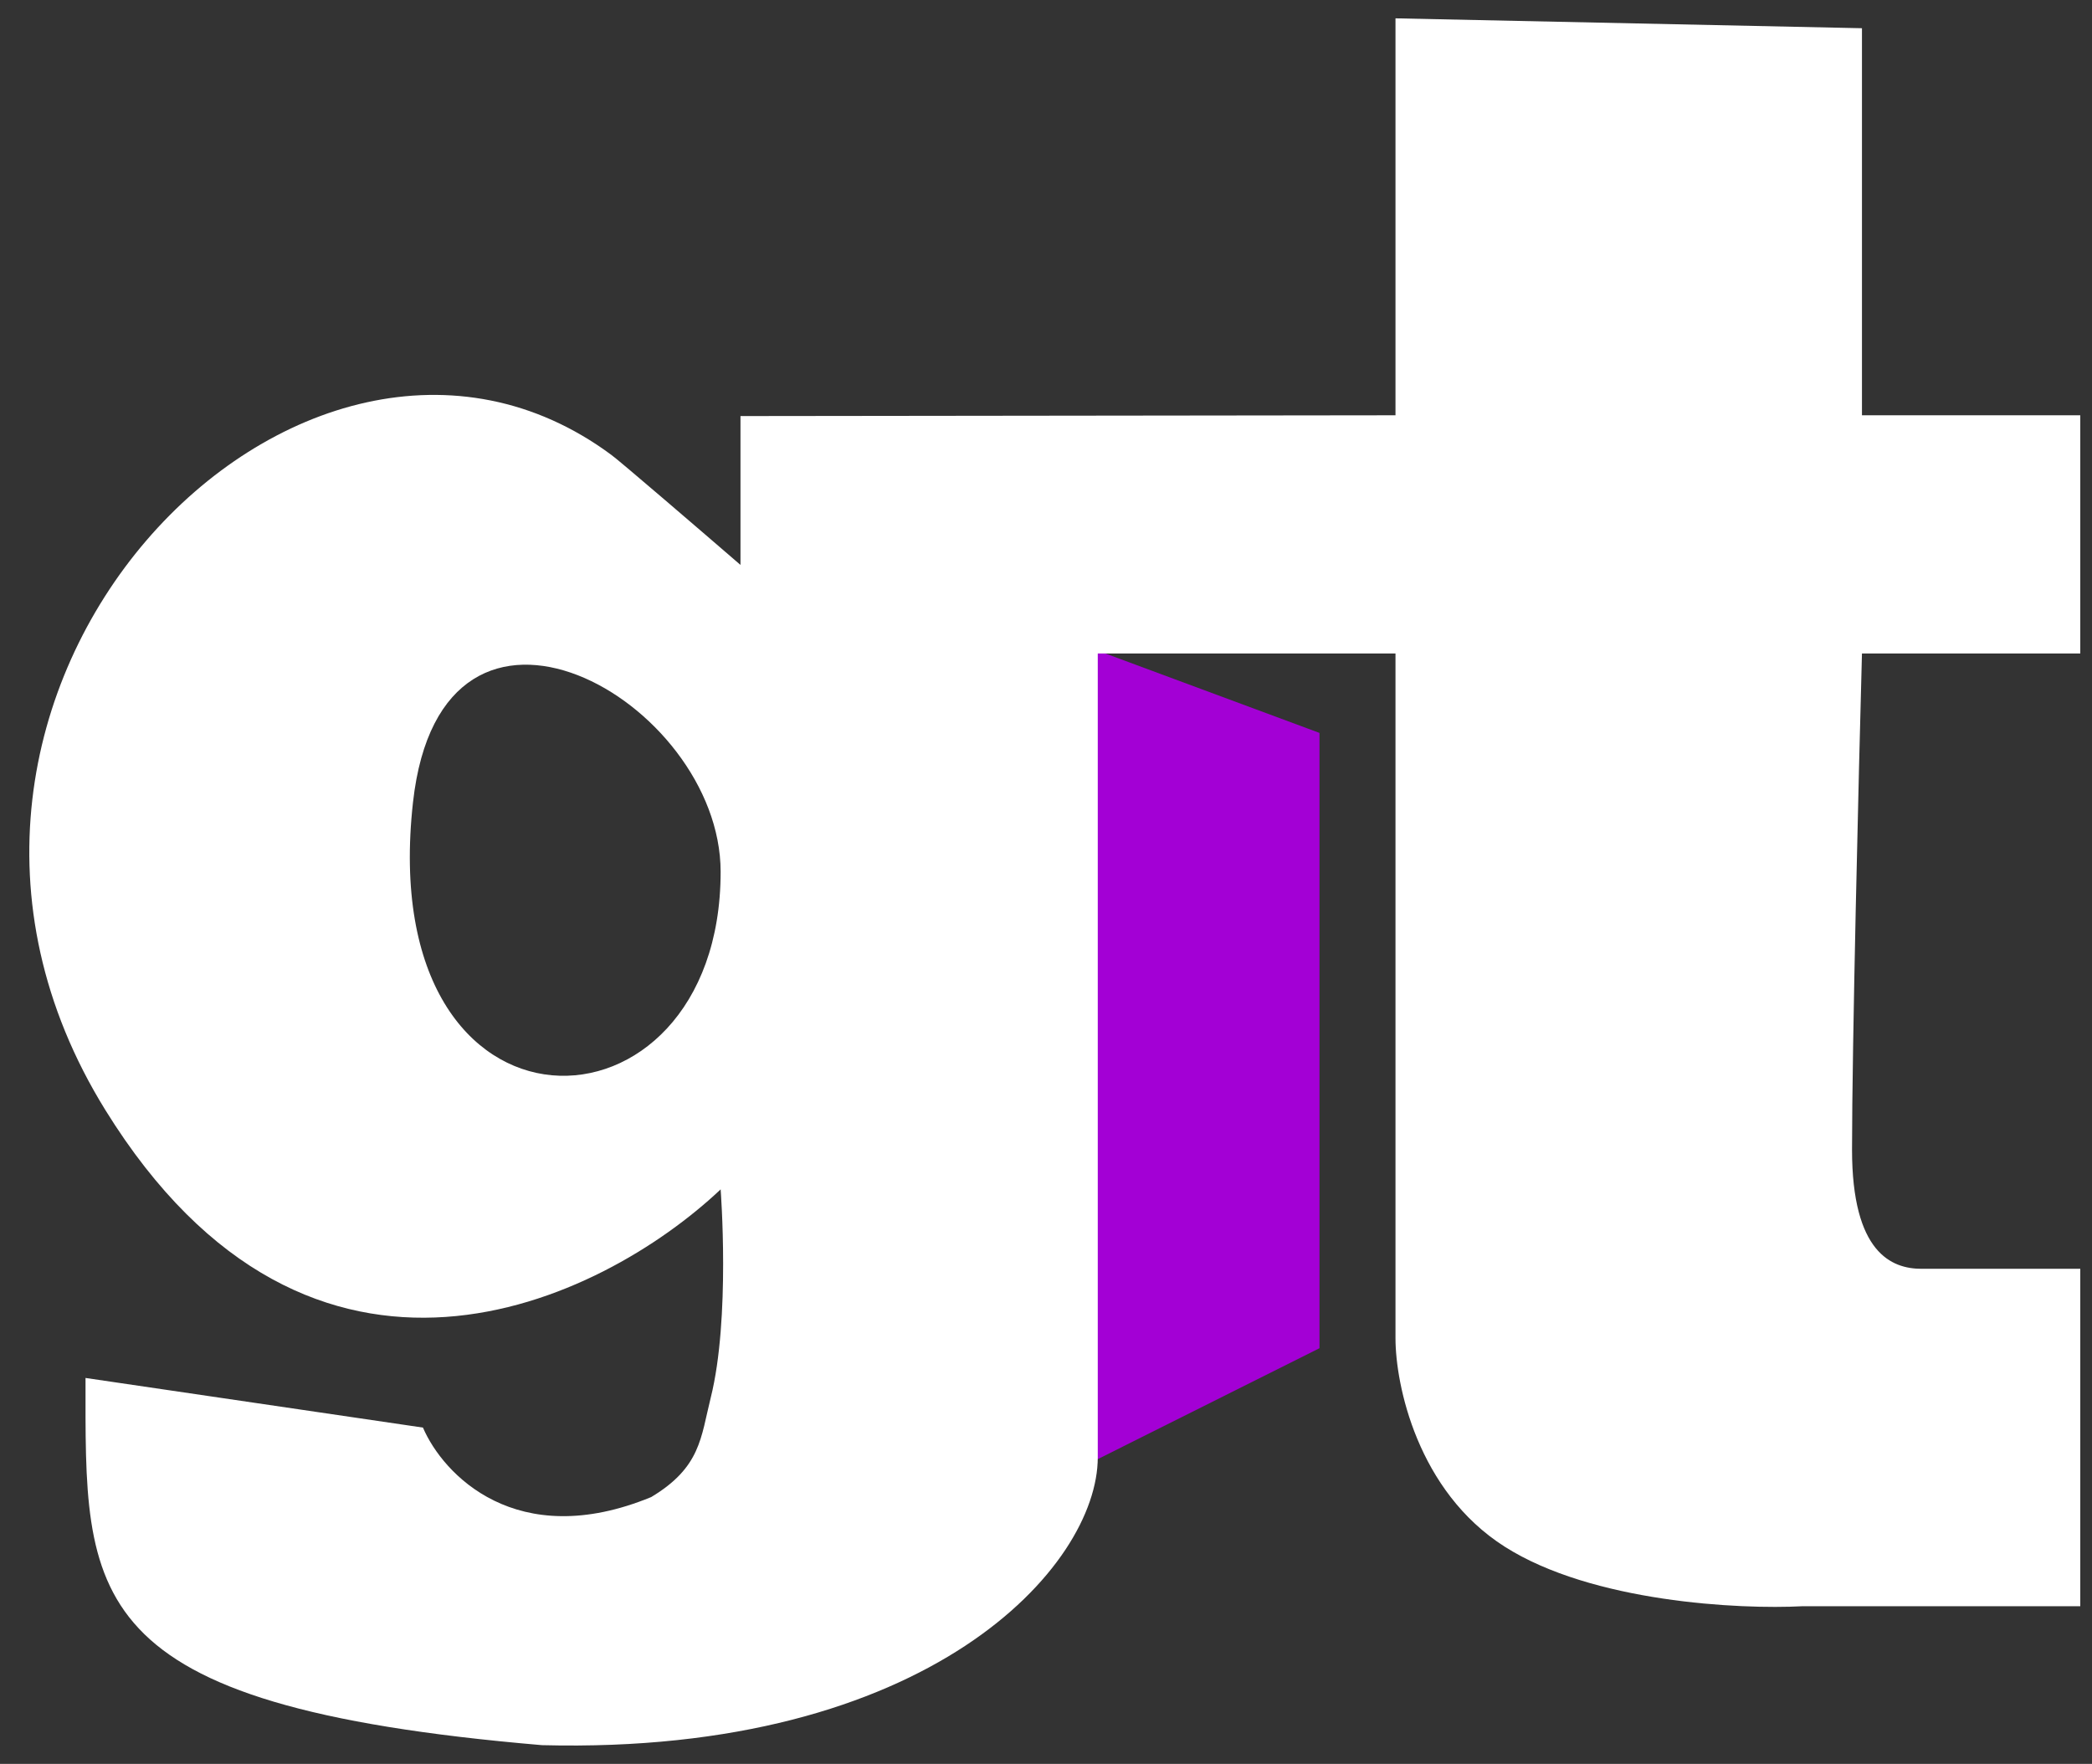
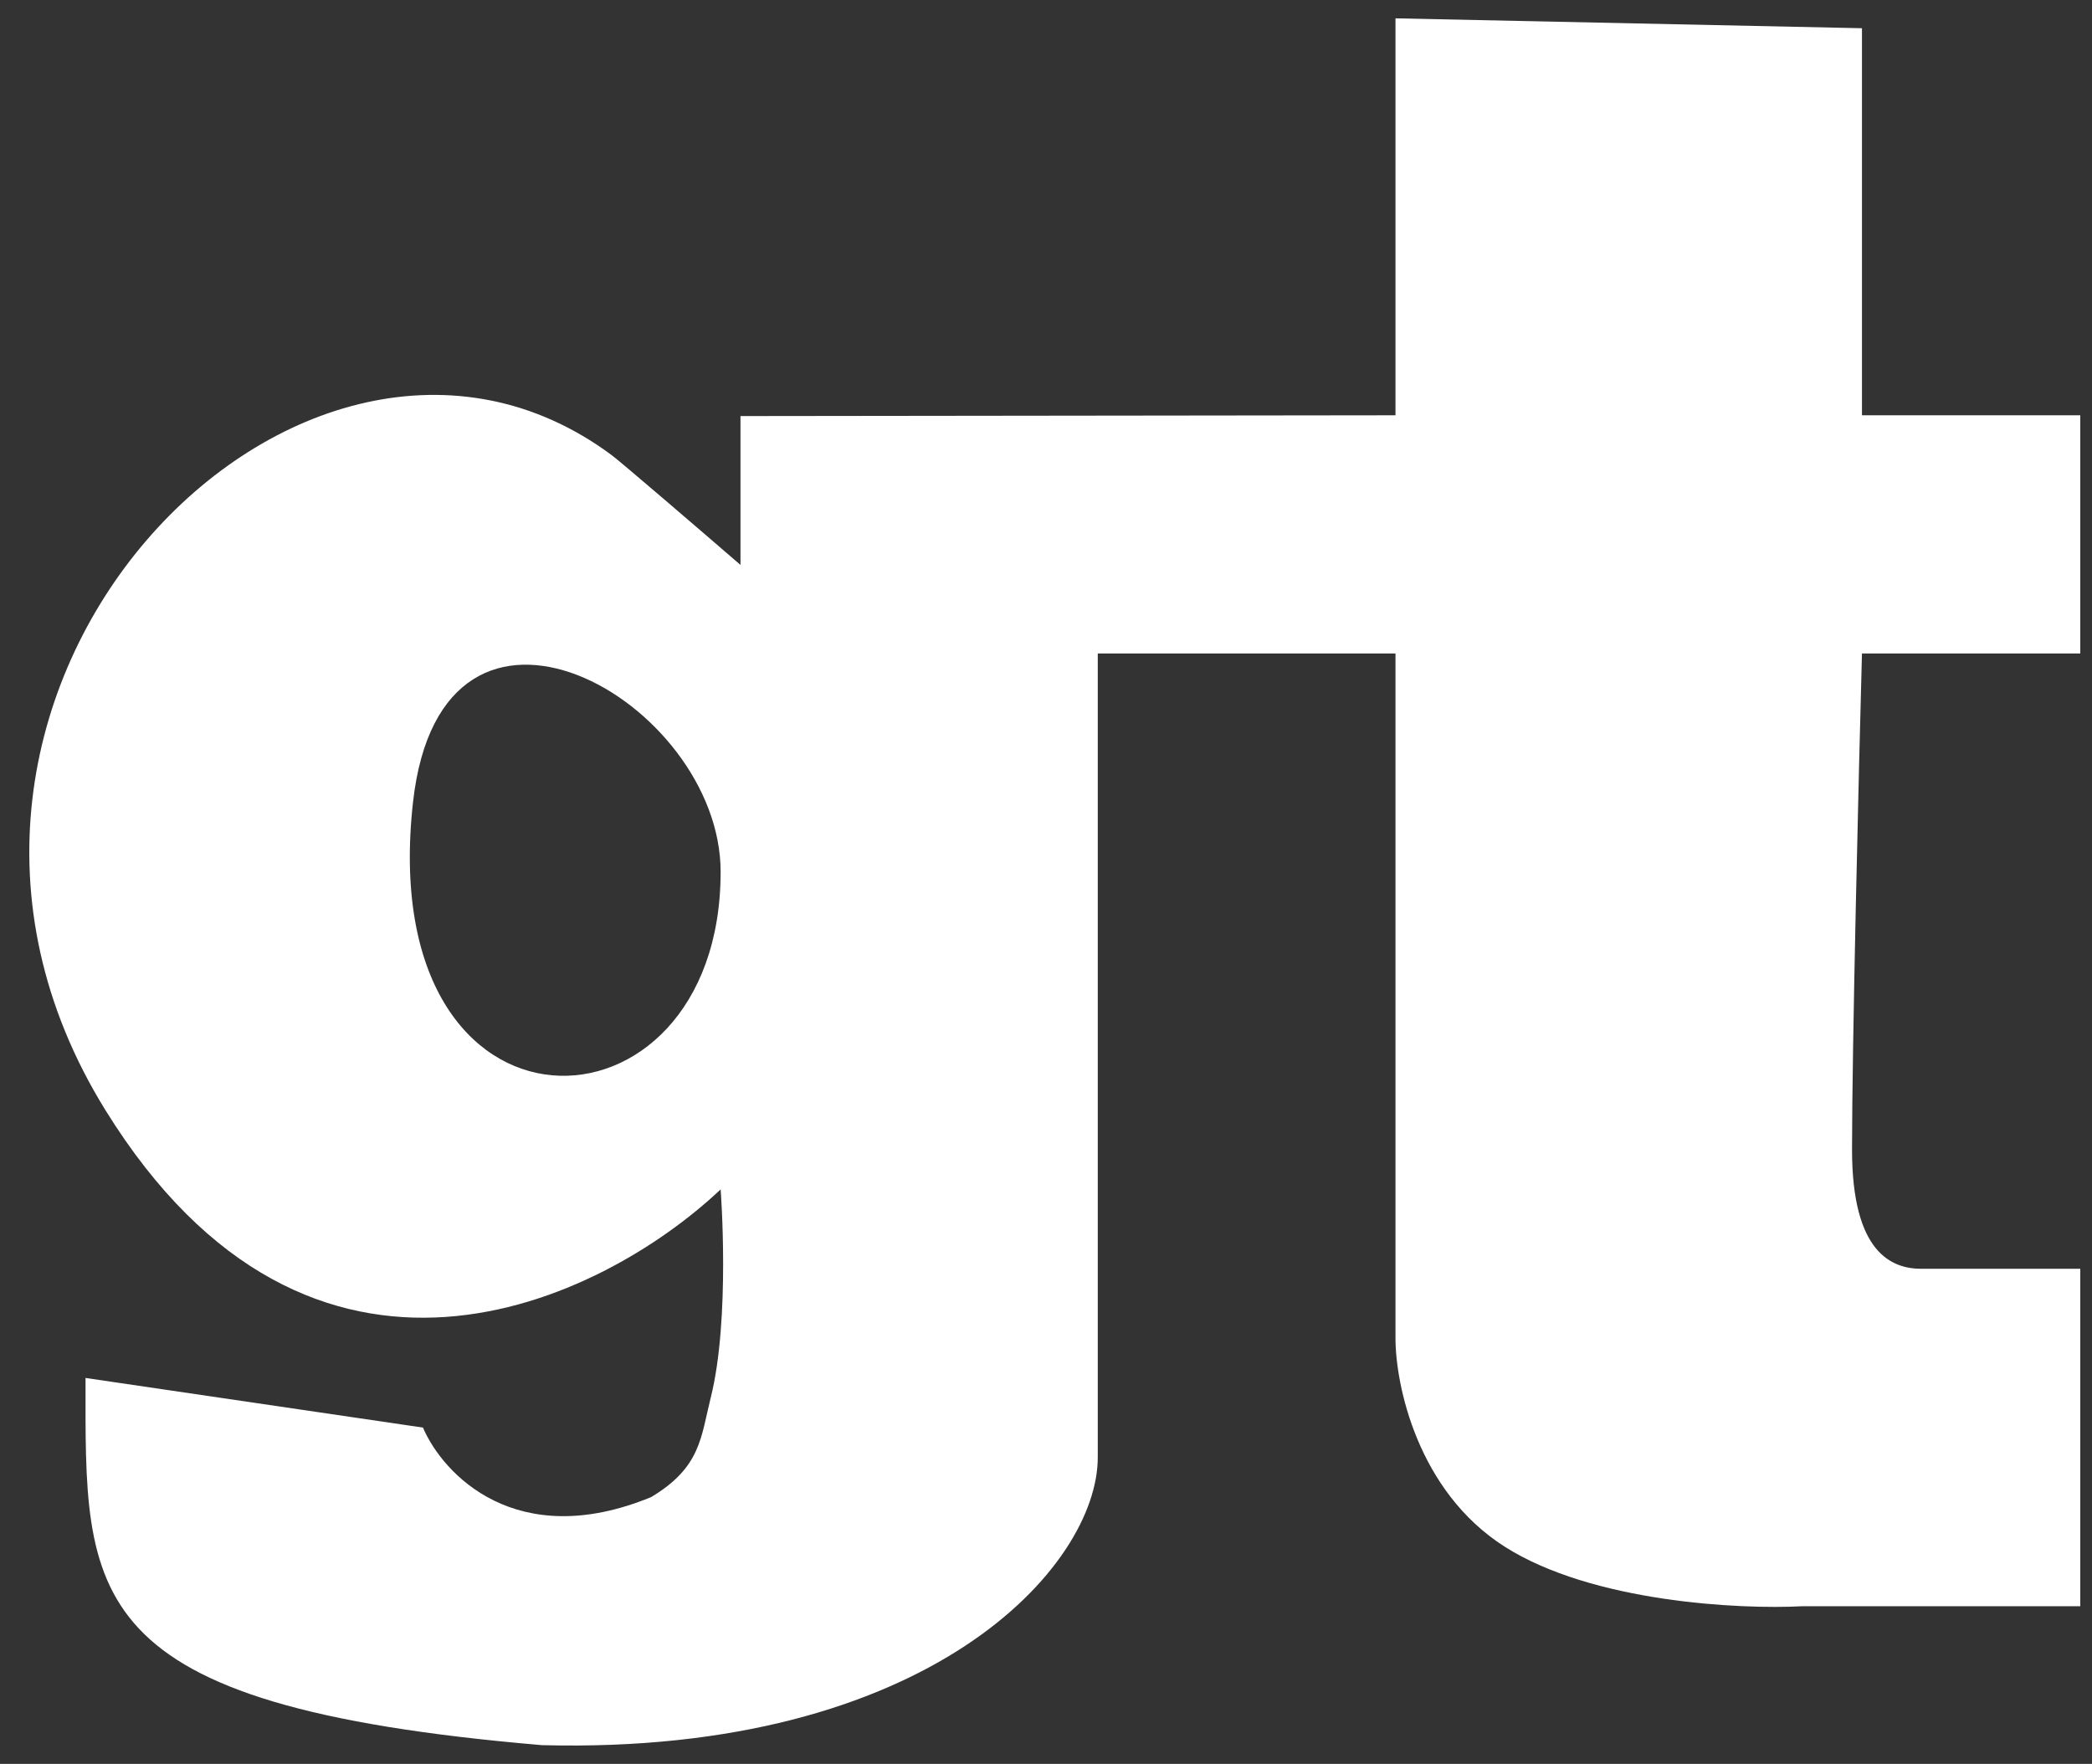
<svg xmlns="http://www.w3.org/2000/svg" width="51" height="43" viewBox="0 0 51 43" fill="none">
  <rect x="0" y="0" width="51" height="43" fill="#333333" stroke="none" />
-   <path d="M26.64 15.817V35.632L32.167 32.867V17.867L26.64 15.817Z" fill="#A300D5" />
  <path fill-rule="evenodd" clip-rule="evenodd" d="M18.052 10.143V13.772C17.084 12.936 15.1 11.23 14.907 11.092C7.407 5.527 -3.722 16.898 2.568 27.06C7.6 35.189 14.665 31.738 17.568 28.995C17.568 28.995 17.811 32.141 17.326 34.076C17.084 35.044 17.085 35.77 15.875 36.496C12.585 37.85 10.794 35.931 10.311 34.802L2.085 33.592C2.085 38.915 1.843 41.576 13.214 42.544C22.649 42.786 26.762 38.189 26.762 35.528V15.931H34.02V32.625C34.02 33.754 34.553 36.35 36.682 37.705C38.811 39.06 42.408 39.238 43.94 39.157H50.714V30.931H46.843C46.118 30.931 45.15 30.544 45.15 28.028C45.15 25.512 45.311 18.915 45.392 15.931H50.714V10.124H45.392V0.688L34.02 0.447V10.124L18.052 10.143ZM17.568 21.253C17.568 17.077 10.774 13.211 10.068 19.56C9.1 28.27 17.568 28.028 17.568 21.253Z" fill="white" />
</svg>